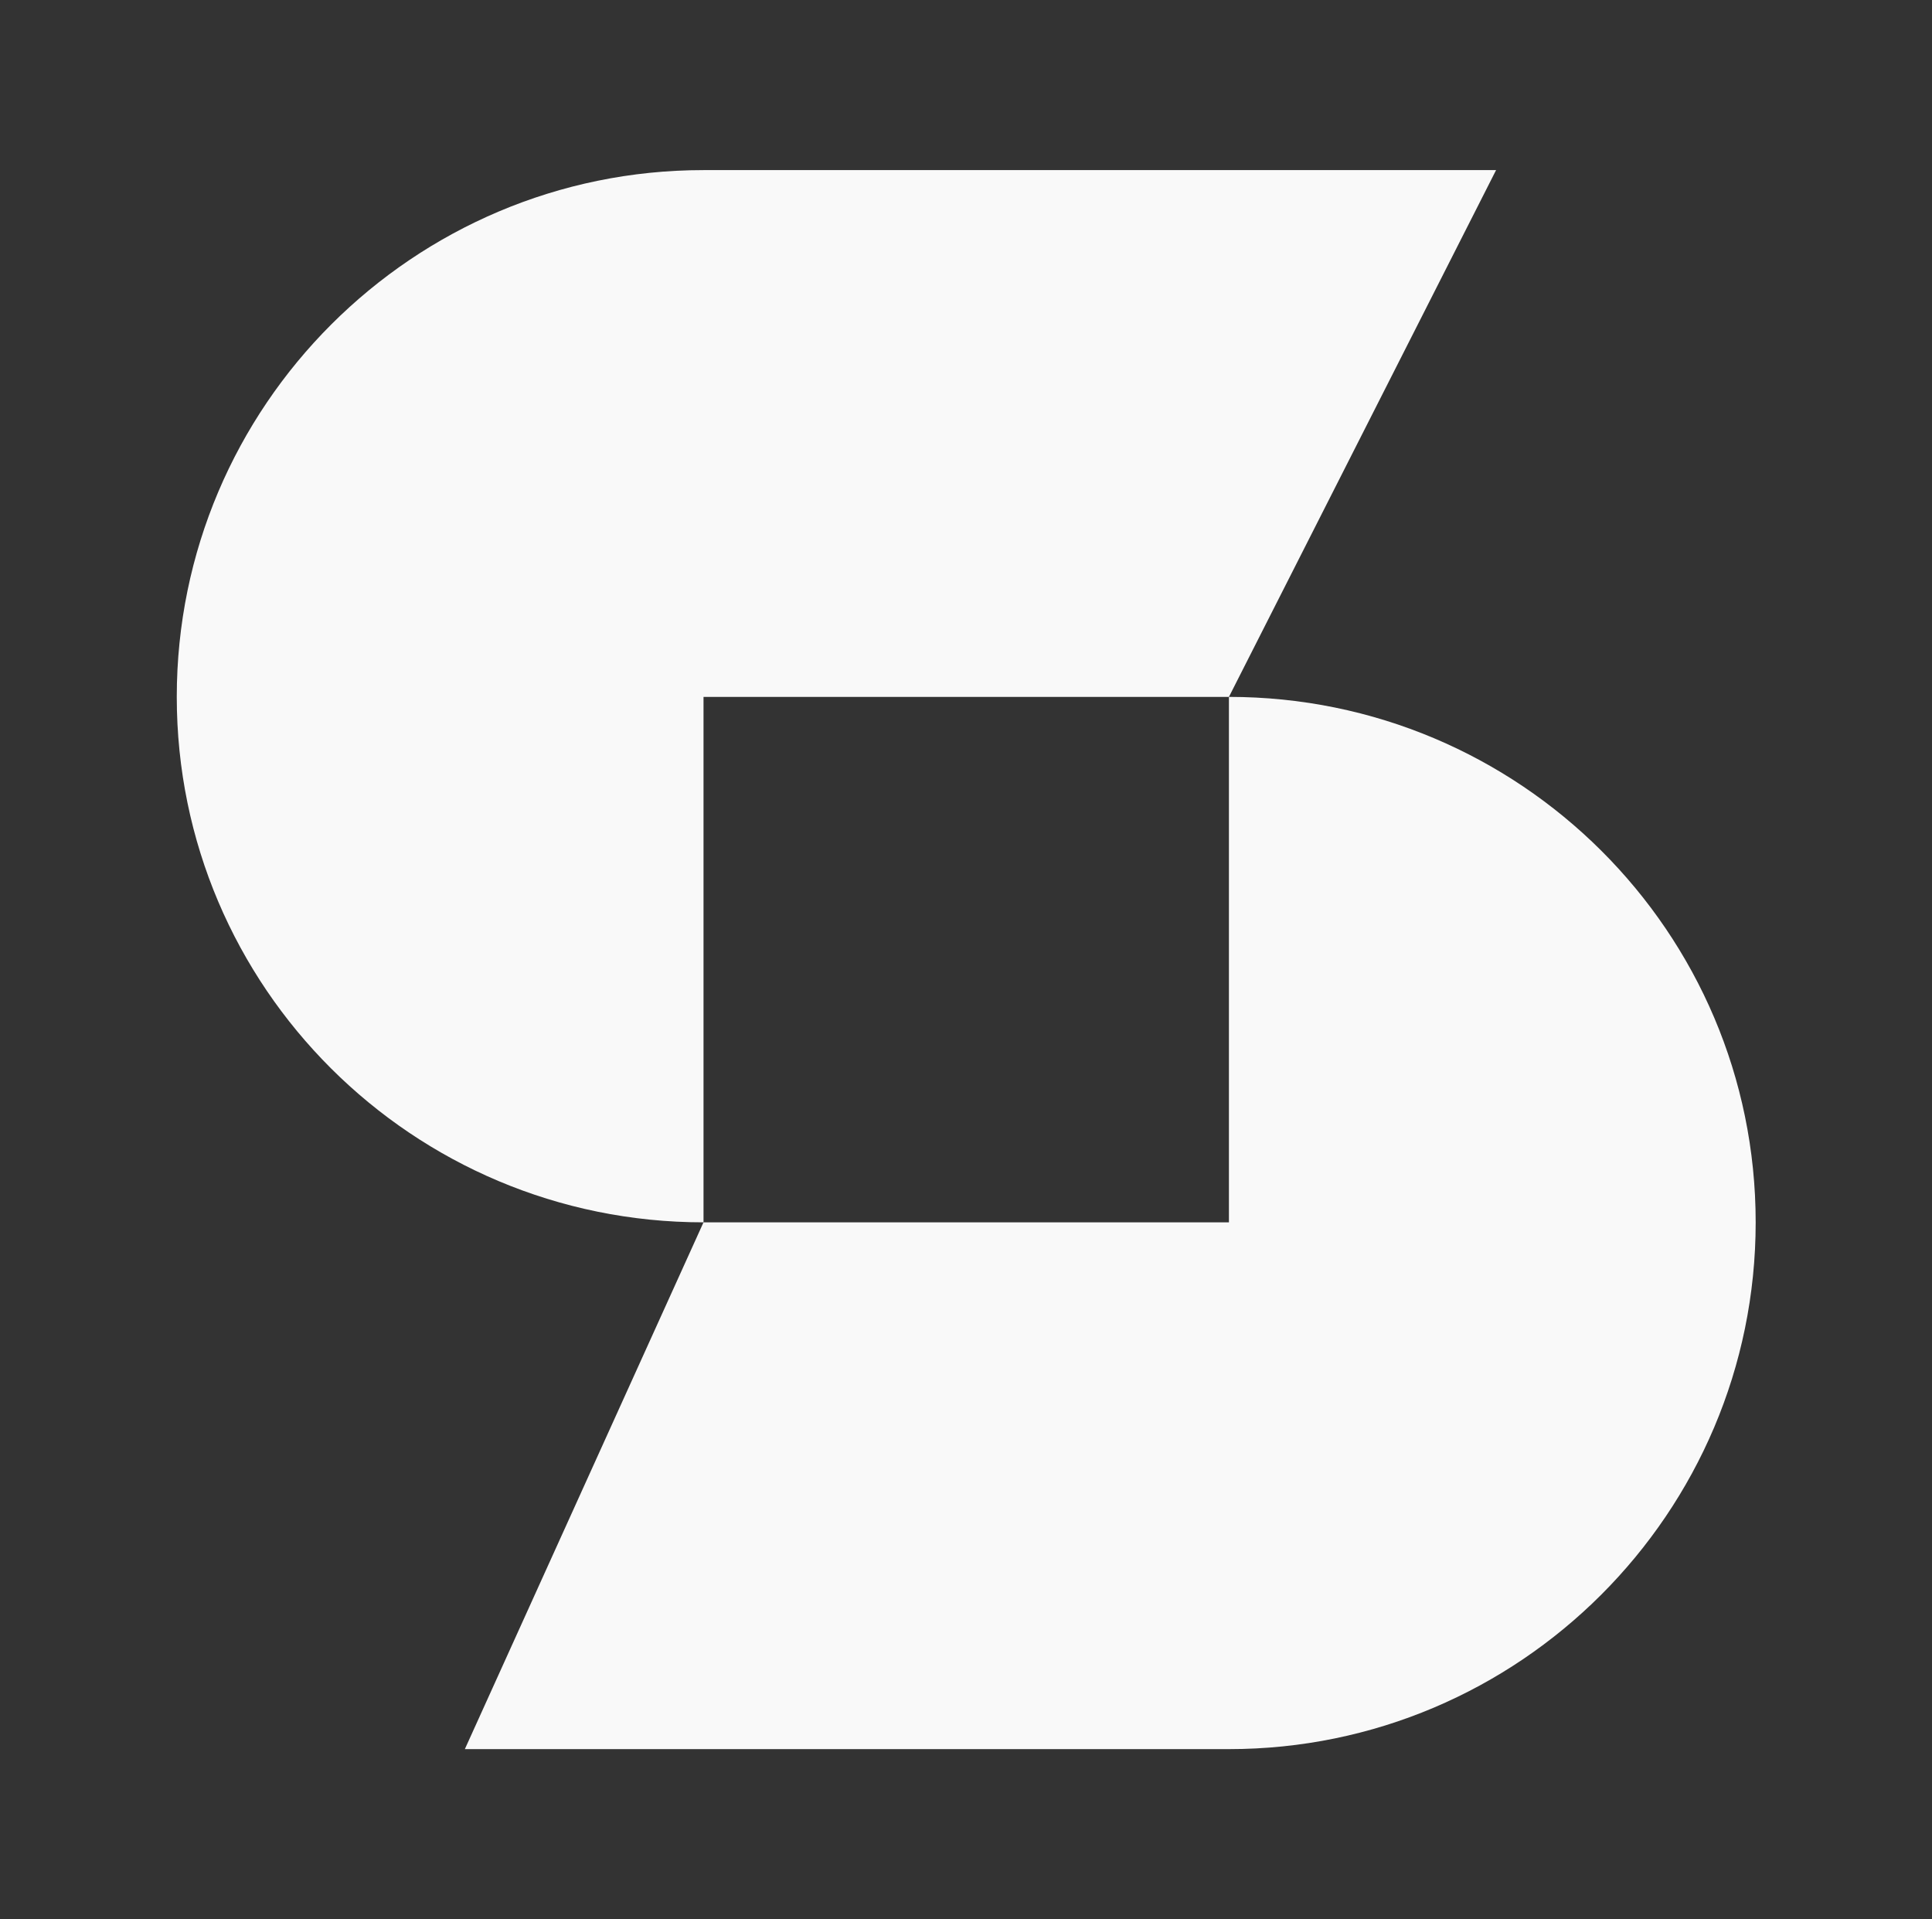
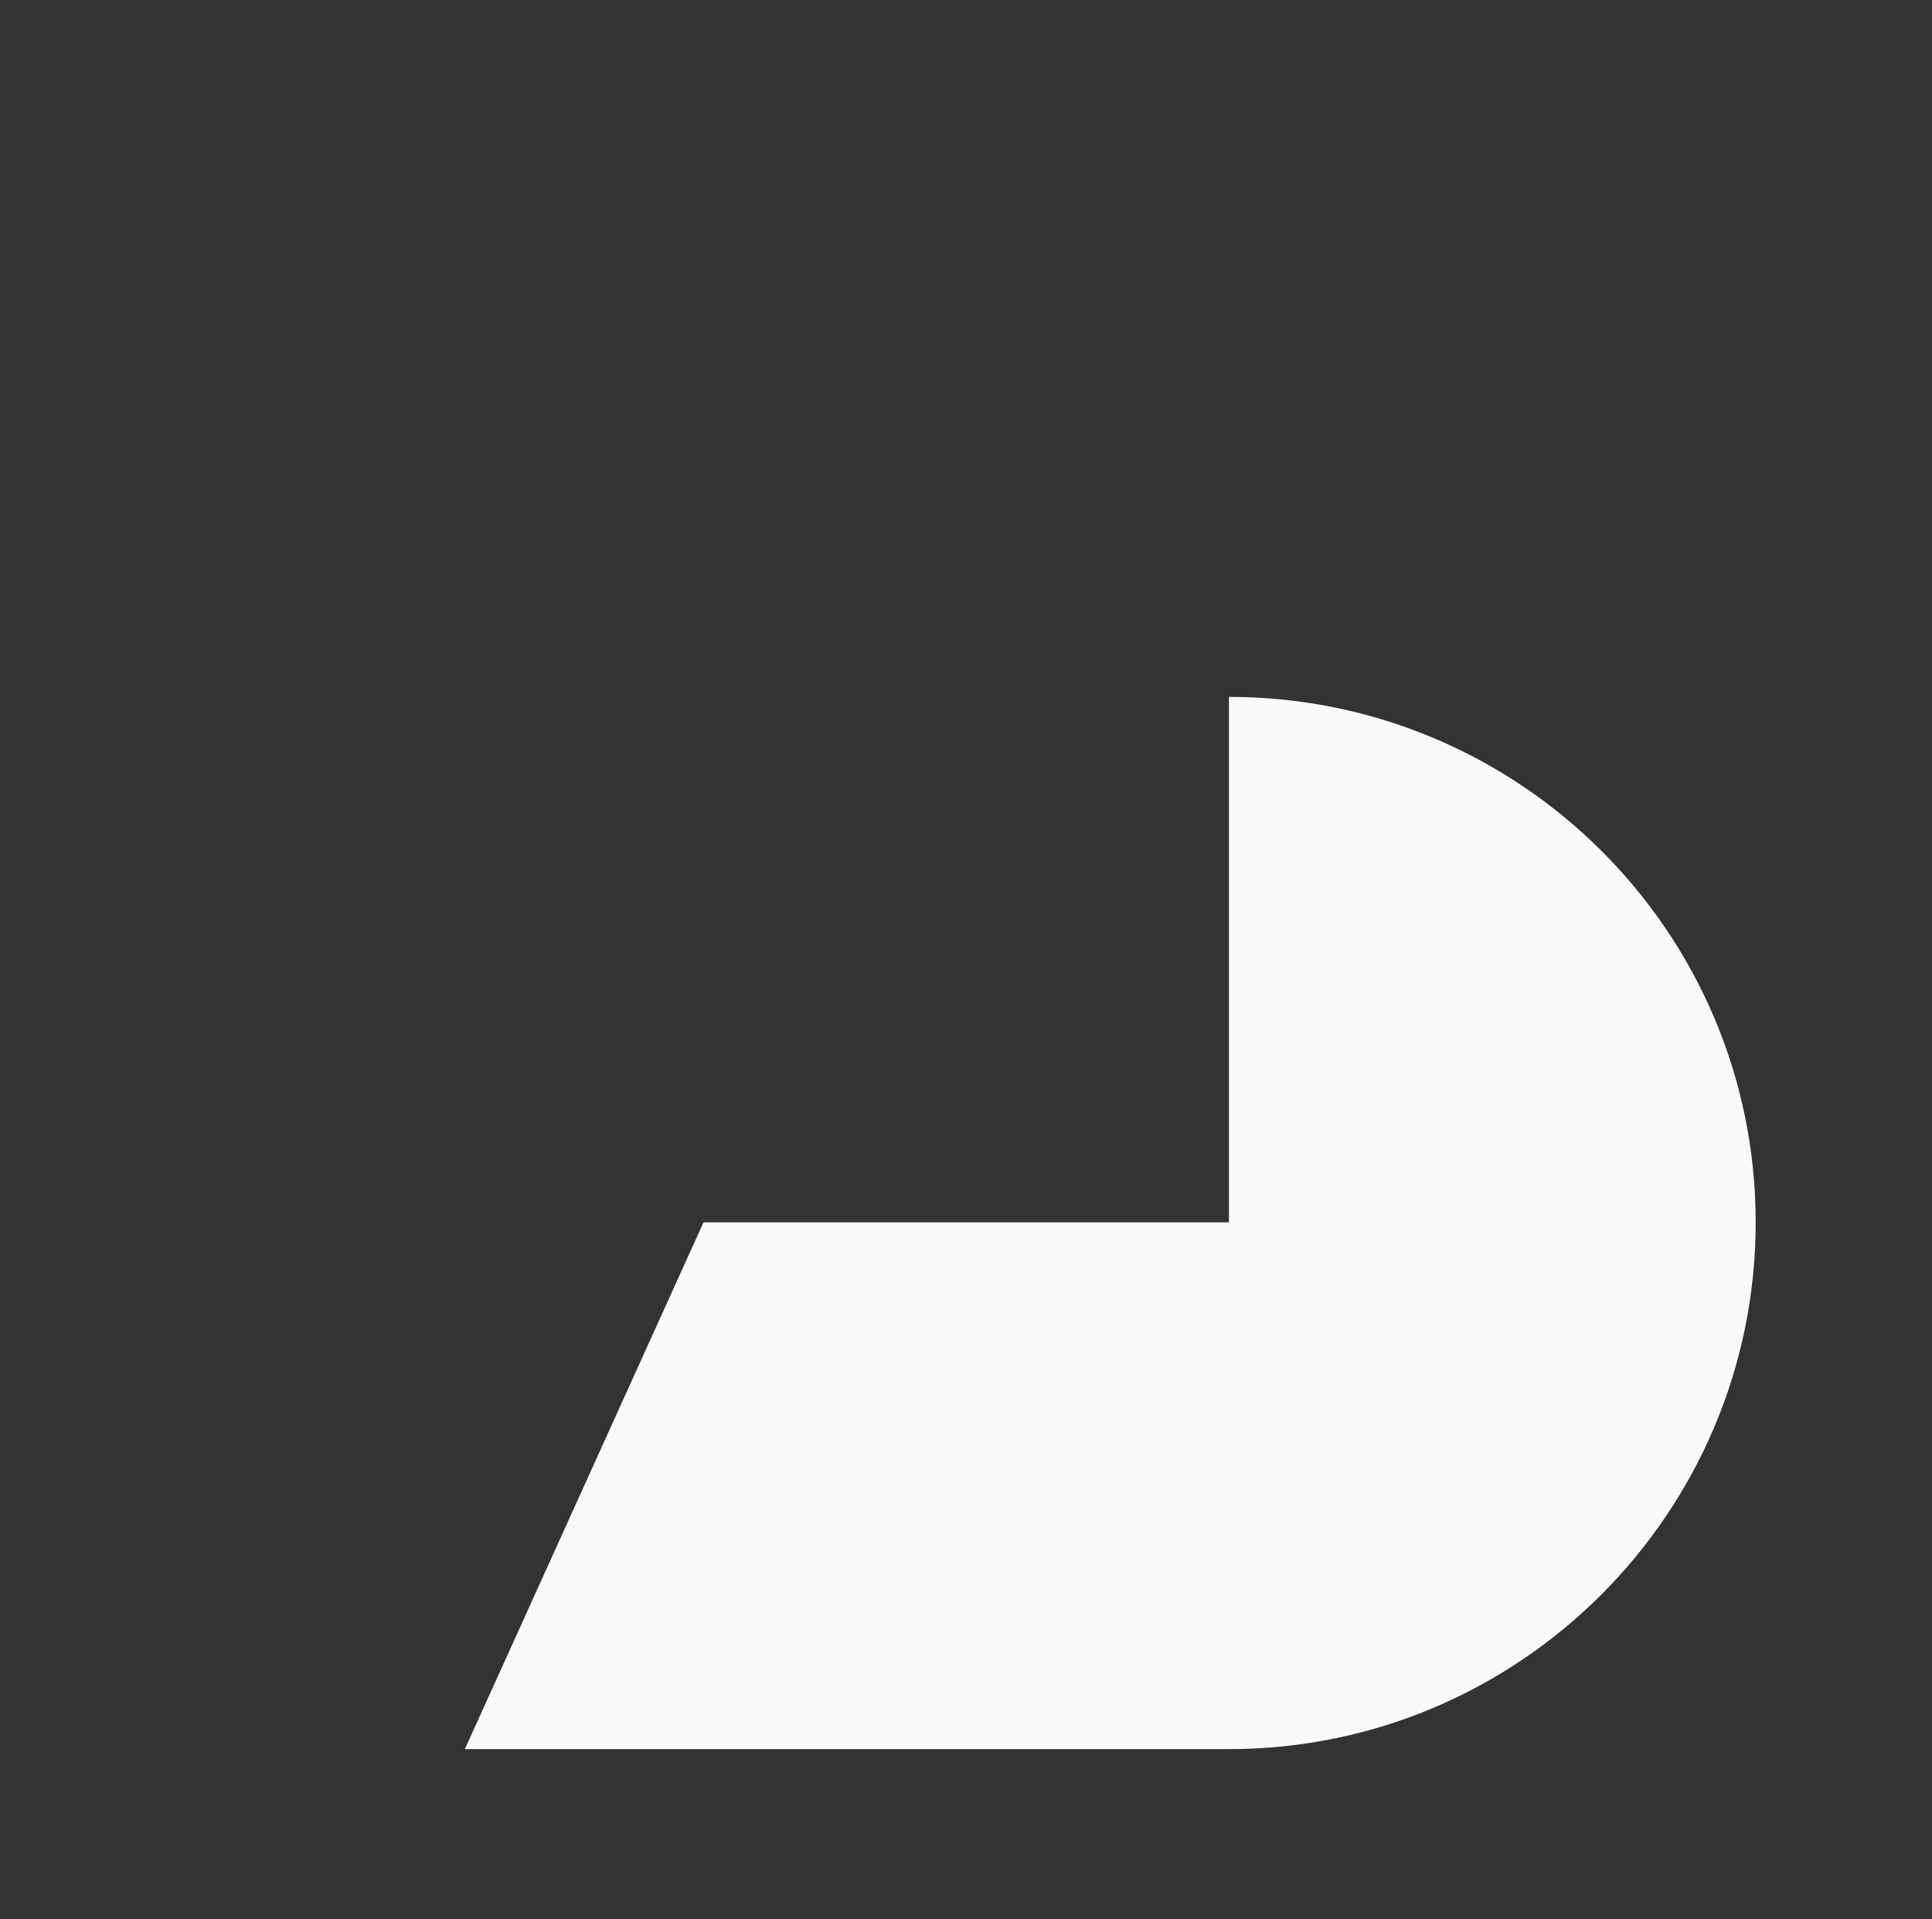
<svg xmlns="http://www.w3.org/2000/svg" version="1.1" id="Layer_1" x="0px" y="0px" viewBox="0 0 433.9 431" style="enable-background:new 0 0 433.9 431;" xml:space="preserve">
  <rect x="0" y="0" width="433.9" height="431" fill="#333333" stroke="none" />
  <style type="text/css">
	.st0{fill:#5700AF;}
	.st1{fill:#BC99DF;}
	.st2{fill:#1D1D1B;}
	.st3{fill:#FF6164;}
	.st4{fill:#F9F9F9;}
	.st5{fill:#FFA100;}
	.st6{fill:#DF3705;}
</style>
  <g>
-     <path class="st4" d="M158,274.5v-118h118L336,38.2H158c-65.2,0-118.3,53-118.3,118.3C39.7,221.7,92.7,274.5,158,274.5z" />
    <path class="st4" d="M276,274.5H158l-53.6,118.3H276c65.2,0,118.3-53,118.3-118.3c0-65.2-53-118-118.3-118V274.5z" />
  </g>
</svg>